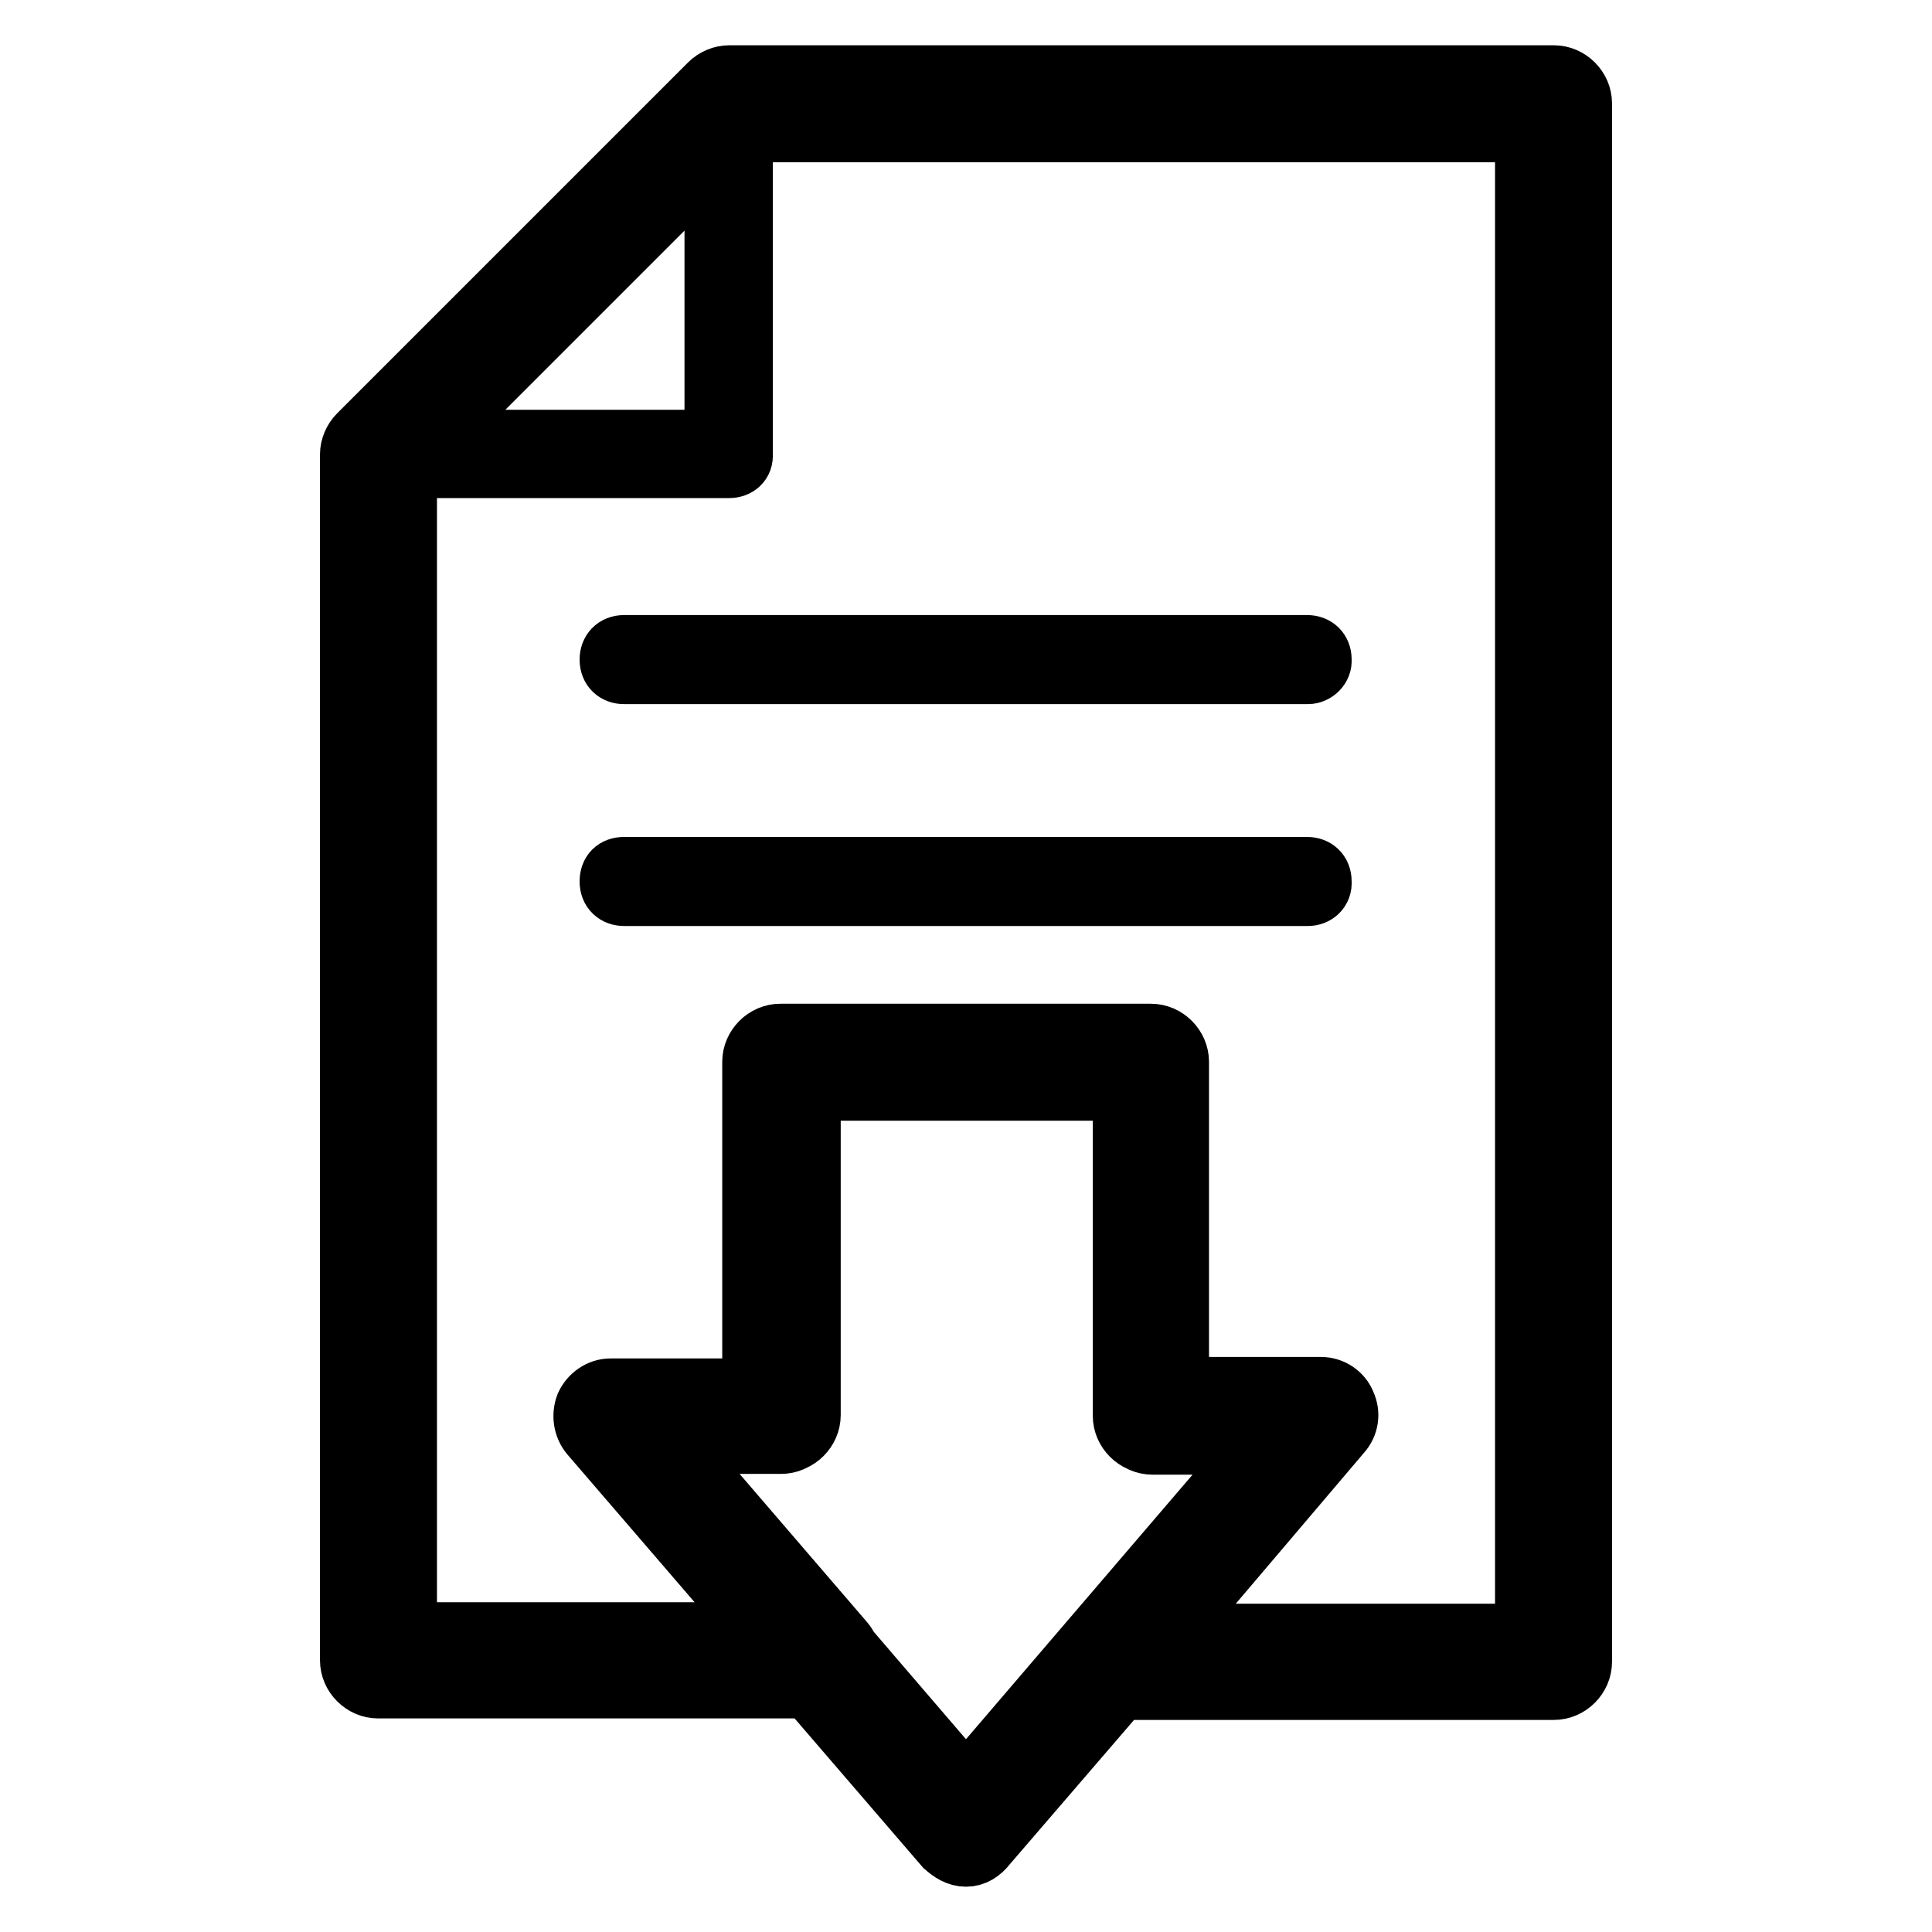
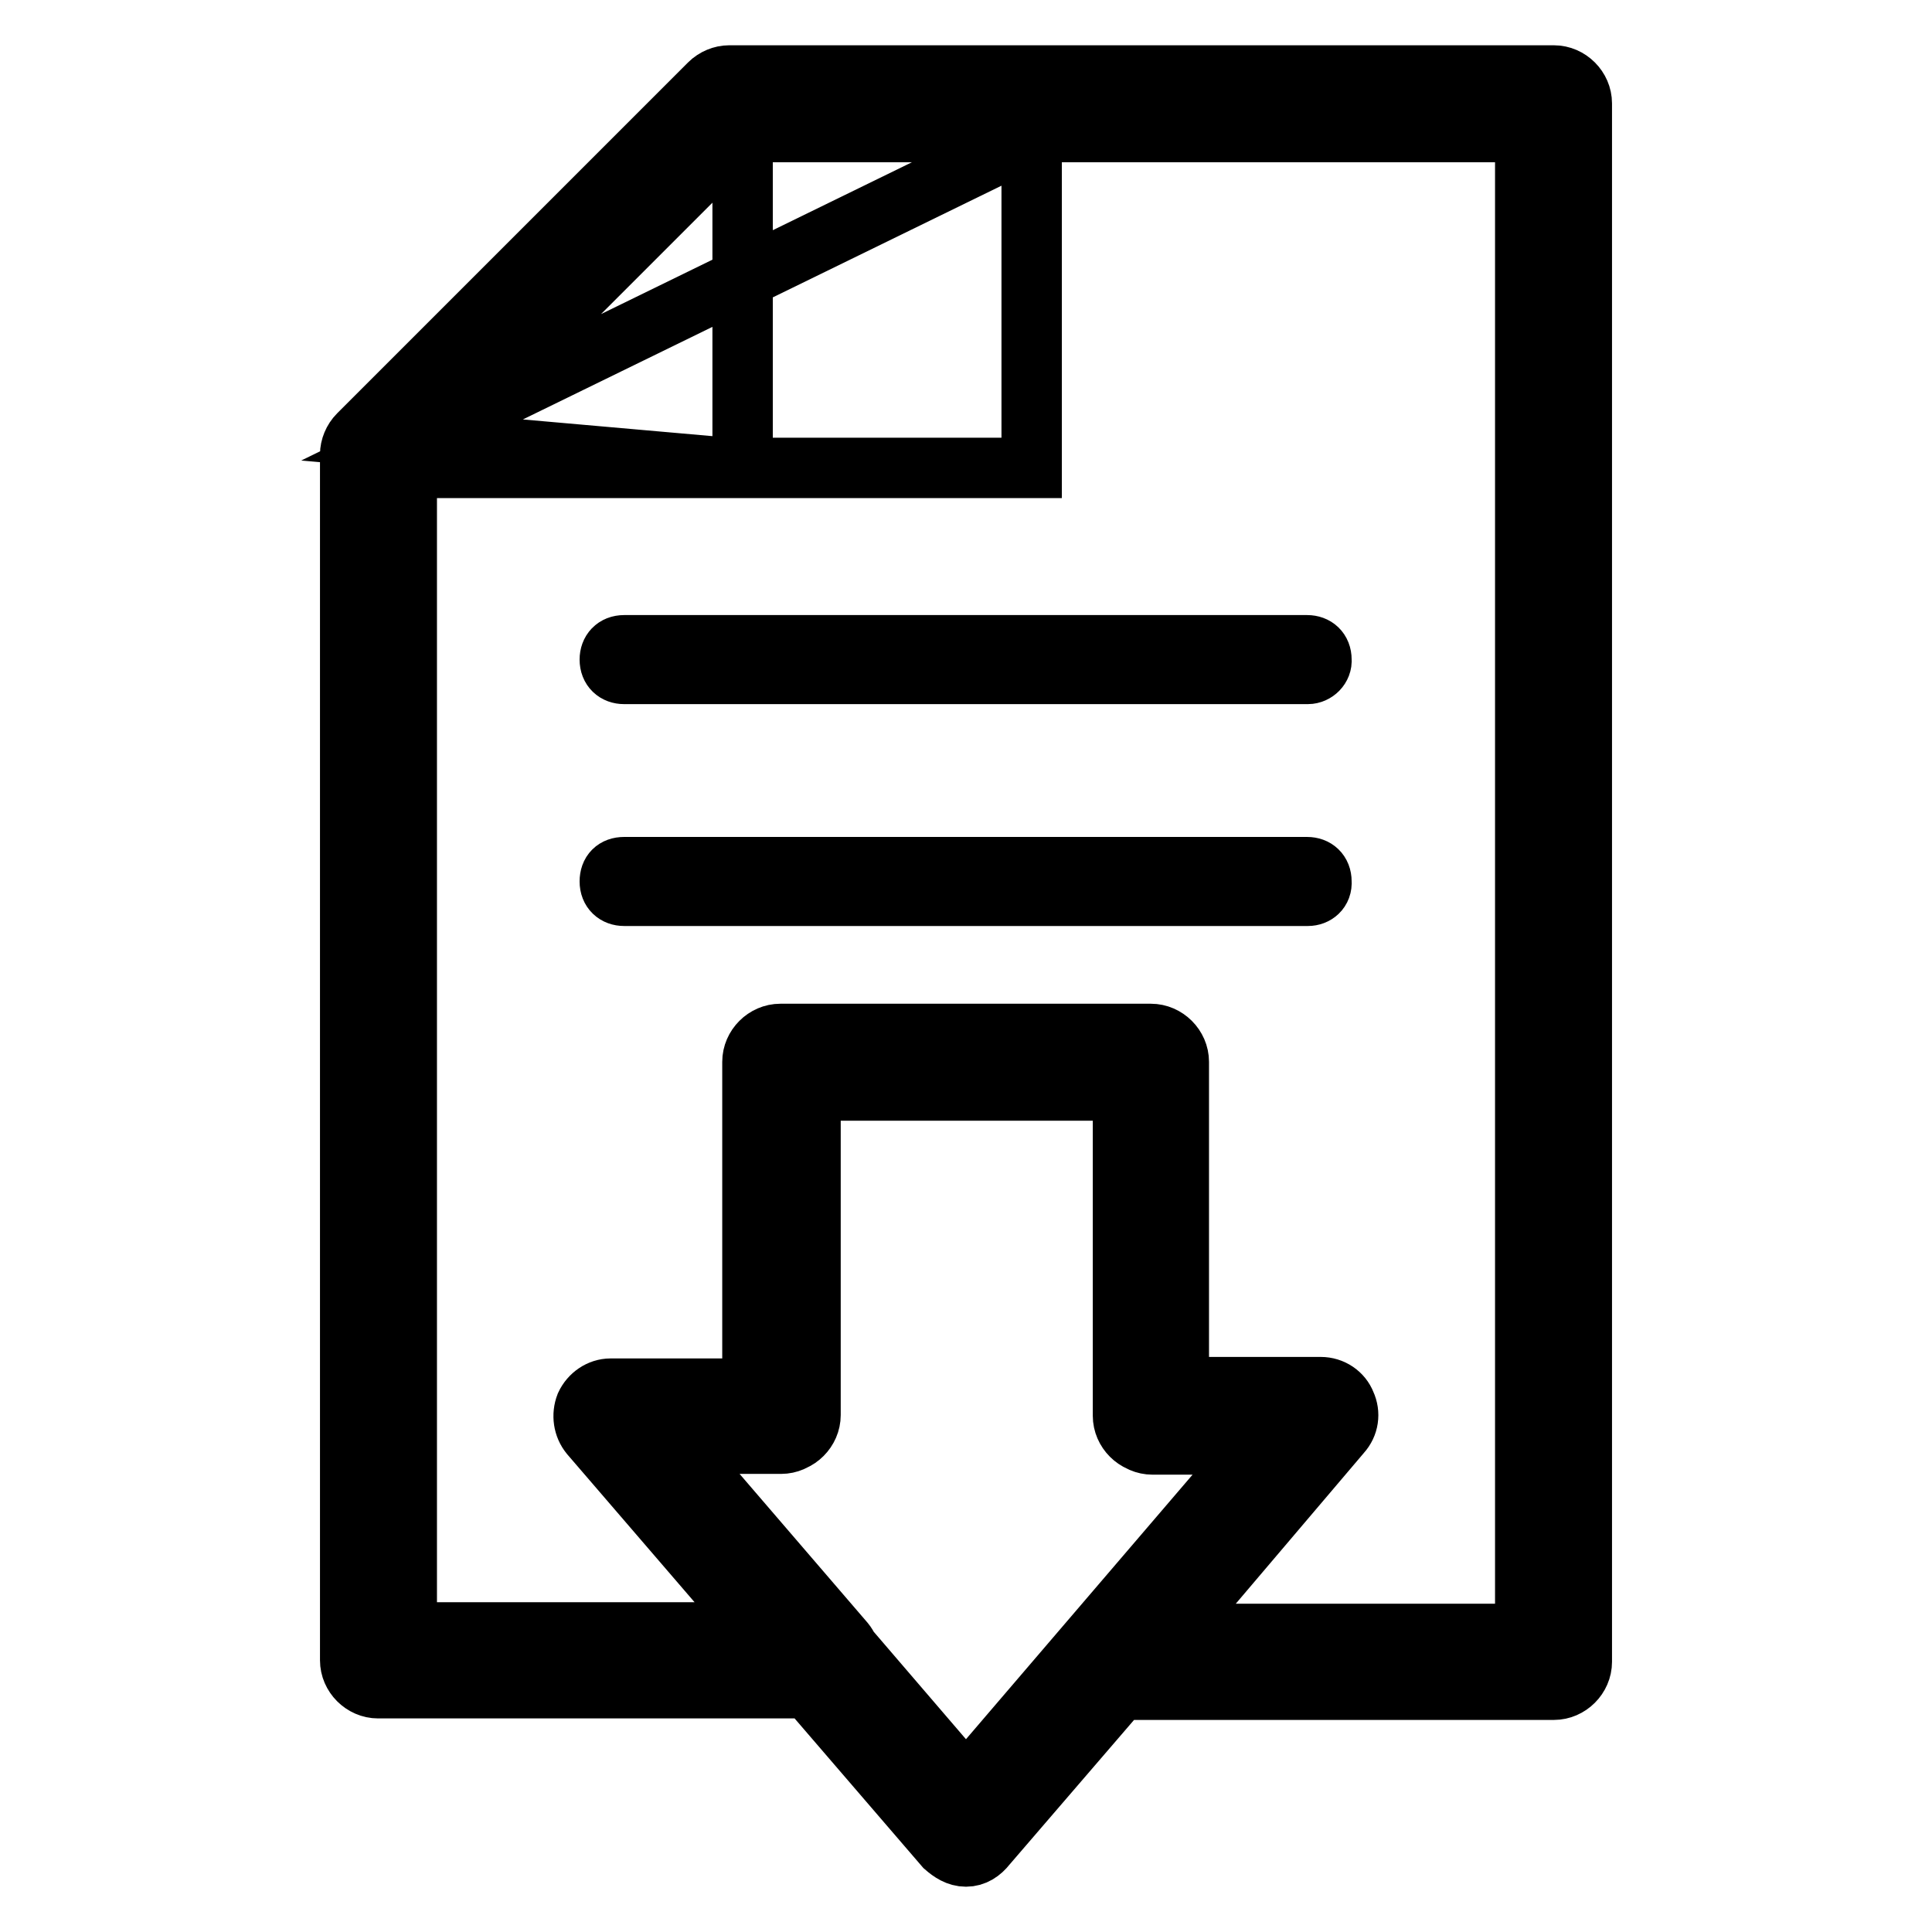
<svg xmlns="http://www.w3.org/2000/svg" version="1.1" x="0px" y="0px" viewBox="0 0 256 256" enable-background="new 0 0 256 256" xml:space="preserve">
  <g>
-     <path stroke-width="8" fill-opacity="0" stroke="#000000" d="M96.6,62H50.1c-0.7,0-1.5-0.4-1.7-1.1c-0.4-0.7-0.2-1.5,0.4-2l46.5-46.5c0.6-0.6,1.3-0.7,2-0.4 c0.7,0.4,1.1,0.9,1.1,1.7v46.5C98.5,61.3,97.7,62,96.6,62z M54.6,58.3h40.1V18.2L54.6,58.3z M205.9,223.9H147 c-1.5,0-2.8-0.9-3.3-2.2c-0.6-1.3-0.4-2.8,0.6-3.9l22.7-26.4h-14.3c-2,0-3.7-1.7-3.7-3.7v-43.3h-41.6v43.1c0,2-1.7,3.7-3.7,3.7 H89.2l22.7,26.4c0.9,1.1,1.1,2.6,0.6,3.9c-0.6,1.3-1.9,2.2-3.3,2.2H50.1c-2,0-3.7-1.7-3.7-3.7V60.2c0-0.9,0.4-1.9,1.1-2.6L94,11.1 c0.7-0.7,1.7-1.1,2.6-1.1h109.3c2,0,3.7,1.7,3.7,3.7v206.5C209.6,222.2,207.9,223.9,205.9,223.9L205.9,223.9z M155.1,216.5h47v-199 H98.1L53.9,61.7v154.6h47l-22.7-26.2c-0.9-1.1-1.1-2.6-0.6-3.9c0.6-1.3,1.9-2.2,3.3-2.2h18.8v-43.3c0-2,1.7-3.7,3.7-3.7h49.1 c2,0,3.7,1.7,3.7,3.7v43.1H175c1.5,0,2.8,0.9,3.3,2.2c0.6,1.3,0.4,2.8-0.6,3.9L155.1,216.5z M128,246c-1.1,0-2-0.6-2.8-1.3 l-47-54.6c-0.9-1.1-1.1-2.6-0.6-3.9c0.6-1.3,1.9-2.2,3.3-2.2h18.8v-43.3c0-2,1.7-3.7,3.7-3.7h49.1c2,0,3.7,1.7,3.7,3.7v43.1H175 c1.5,0,2.8,0.9,3.3,2.2c0.6,1.3,0.4,2.8-0.6,3.9l-47,54.6C130,245.4,129.1,246,128,246z M89.2,191.4l38.8,45.2l38.8-45.3h-14.3 c-2,0-3.7-1.7-3.7-3.7v-43.1h-41.6v43.1c0,2-1.7,3.7-3.7,3.7H89.2V191.4z M173.3,89.3H82.7c-1.1,0-1.9-0.7-1.9-1.9 c0-1.1,0.7-1.9,1.9-1.9h90.5c1.1,0,1.9,0.7,1.9,1.9C175.2,88.4,174.3,89.3,173.3,89.3z M173.3,118.7H82.7c-1.1,0-1.9-0.7-1.9-1.9 s0.7-1.9,1.9-1.9h90.5c1.1,0,1.9,0.7,1.9,1.9C175.2,118,174.3,118.7,173.3,118.7z" />
+     <path stroke-width="8" fill-opacity="0" stroke="#000000" d="M96.6,62H50.1c-0.7,0-1.5-0.4-1.7-1.1c-0.4-0.7-0.2-1.5,0.4-2l46.5-46.5c0.6-0.6,1.3-0.7,2-0.4 c0.7,0.4,1.1,0.9,1.1,1.7v46.5C98.5,61.3,97.7,62,96.6,62z h40.1V18.2L54.6,58.3z M205.9,223.9H147 c-1.5,0-2.8-0.9-3.3-2.2c-0.6-1.3-0.4-2.8,0.6-3.9l22.7-26.4h-14.3c-2,0-3.7-1.7-3.7-3.7v-43.3h-41.6v43.1c0,2-1.7,3.7-3.7,3.7 H89.2l22.7,26.4c0.9,1.1,1.1,2.6,0.6,3.9c-0.6,1.3-1.9,2.2-3.3,2.2H50.1c-2,0-3.7-1.7-3.7-3.7V60.2c0-0.9,0.4-1.9,1.1-2.6L94,11.1 c0.7-0.7,1.7-1.1,2.6-1.1h109.3c2,0,3.7,1.7,3.7,3.7v206.5C209.6,222.2,207.9,223.9,205.9,223.9L205.9,223.9z M155.1,216.5h47v-199 H98.1L53.9,61.7v154.6h47l-22.7-26.2c-0.9-1.1-1.1-2.6-0.6-3.9c0.6-1.3,1.9-2.2,3.3-2.2h18.8v-43.3c0-2,1.7-3.7,3.7-3.7h49.1 c2,0,3.7,1.7,3.7,3.7v43.1H175c1.5,0,2.8,0.9,3.3,2.2c0.6,1.3,0.4,2.8-0.6,3.9L155.1,216.5z M128,246c-1.1,0-2-0.6-2.8-1.3 l-47-54.6c-0.9-1.1-1.1-2.6-0.6-3.9c0.6-1.3,1.9-2.2,3.3-2.2h18.8v-43.3c0-2,1.7-3.7,3.7-3.7h49.1c2,0,3.7,1.7,3.7,3.7v43.1H175 c1.5,0,2.8,0.9,3.3,2.2c0.6,1.3,0.4,2.8-0.6,3.9l-47,54.6C130,245.4,129.1,246,128,246z M89.2,191.4l38.8,45.2l38.8-45.3h-14.3 c-2,0-3.7-1.7-3.7-3.7v-43.1h-41.6v43.1c0,2-1.7,3.7-3.7,3.7H89.2V191.4z M173.3,89.3H82.7c-1.1,0-1.9-0.7-1.9-1.9 c0-1.1,0.7-1.9,1.9-1.9h90.5c1.1,0,1.9,0.7,1.9,1.9C175.2,88.4,174.3,89.3,173.3,89.3z M173.3,118.7H82.7c-1.1,0-1.9-0.7-1.9-1.9 s0.7-1.9,1.9-1.9h90.5c1.1,0,1.9,0.7,1.9,1.9C175.2,118,174.3,118.7,173.3,118.7z" />
  </g>
</svg>